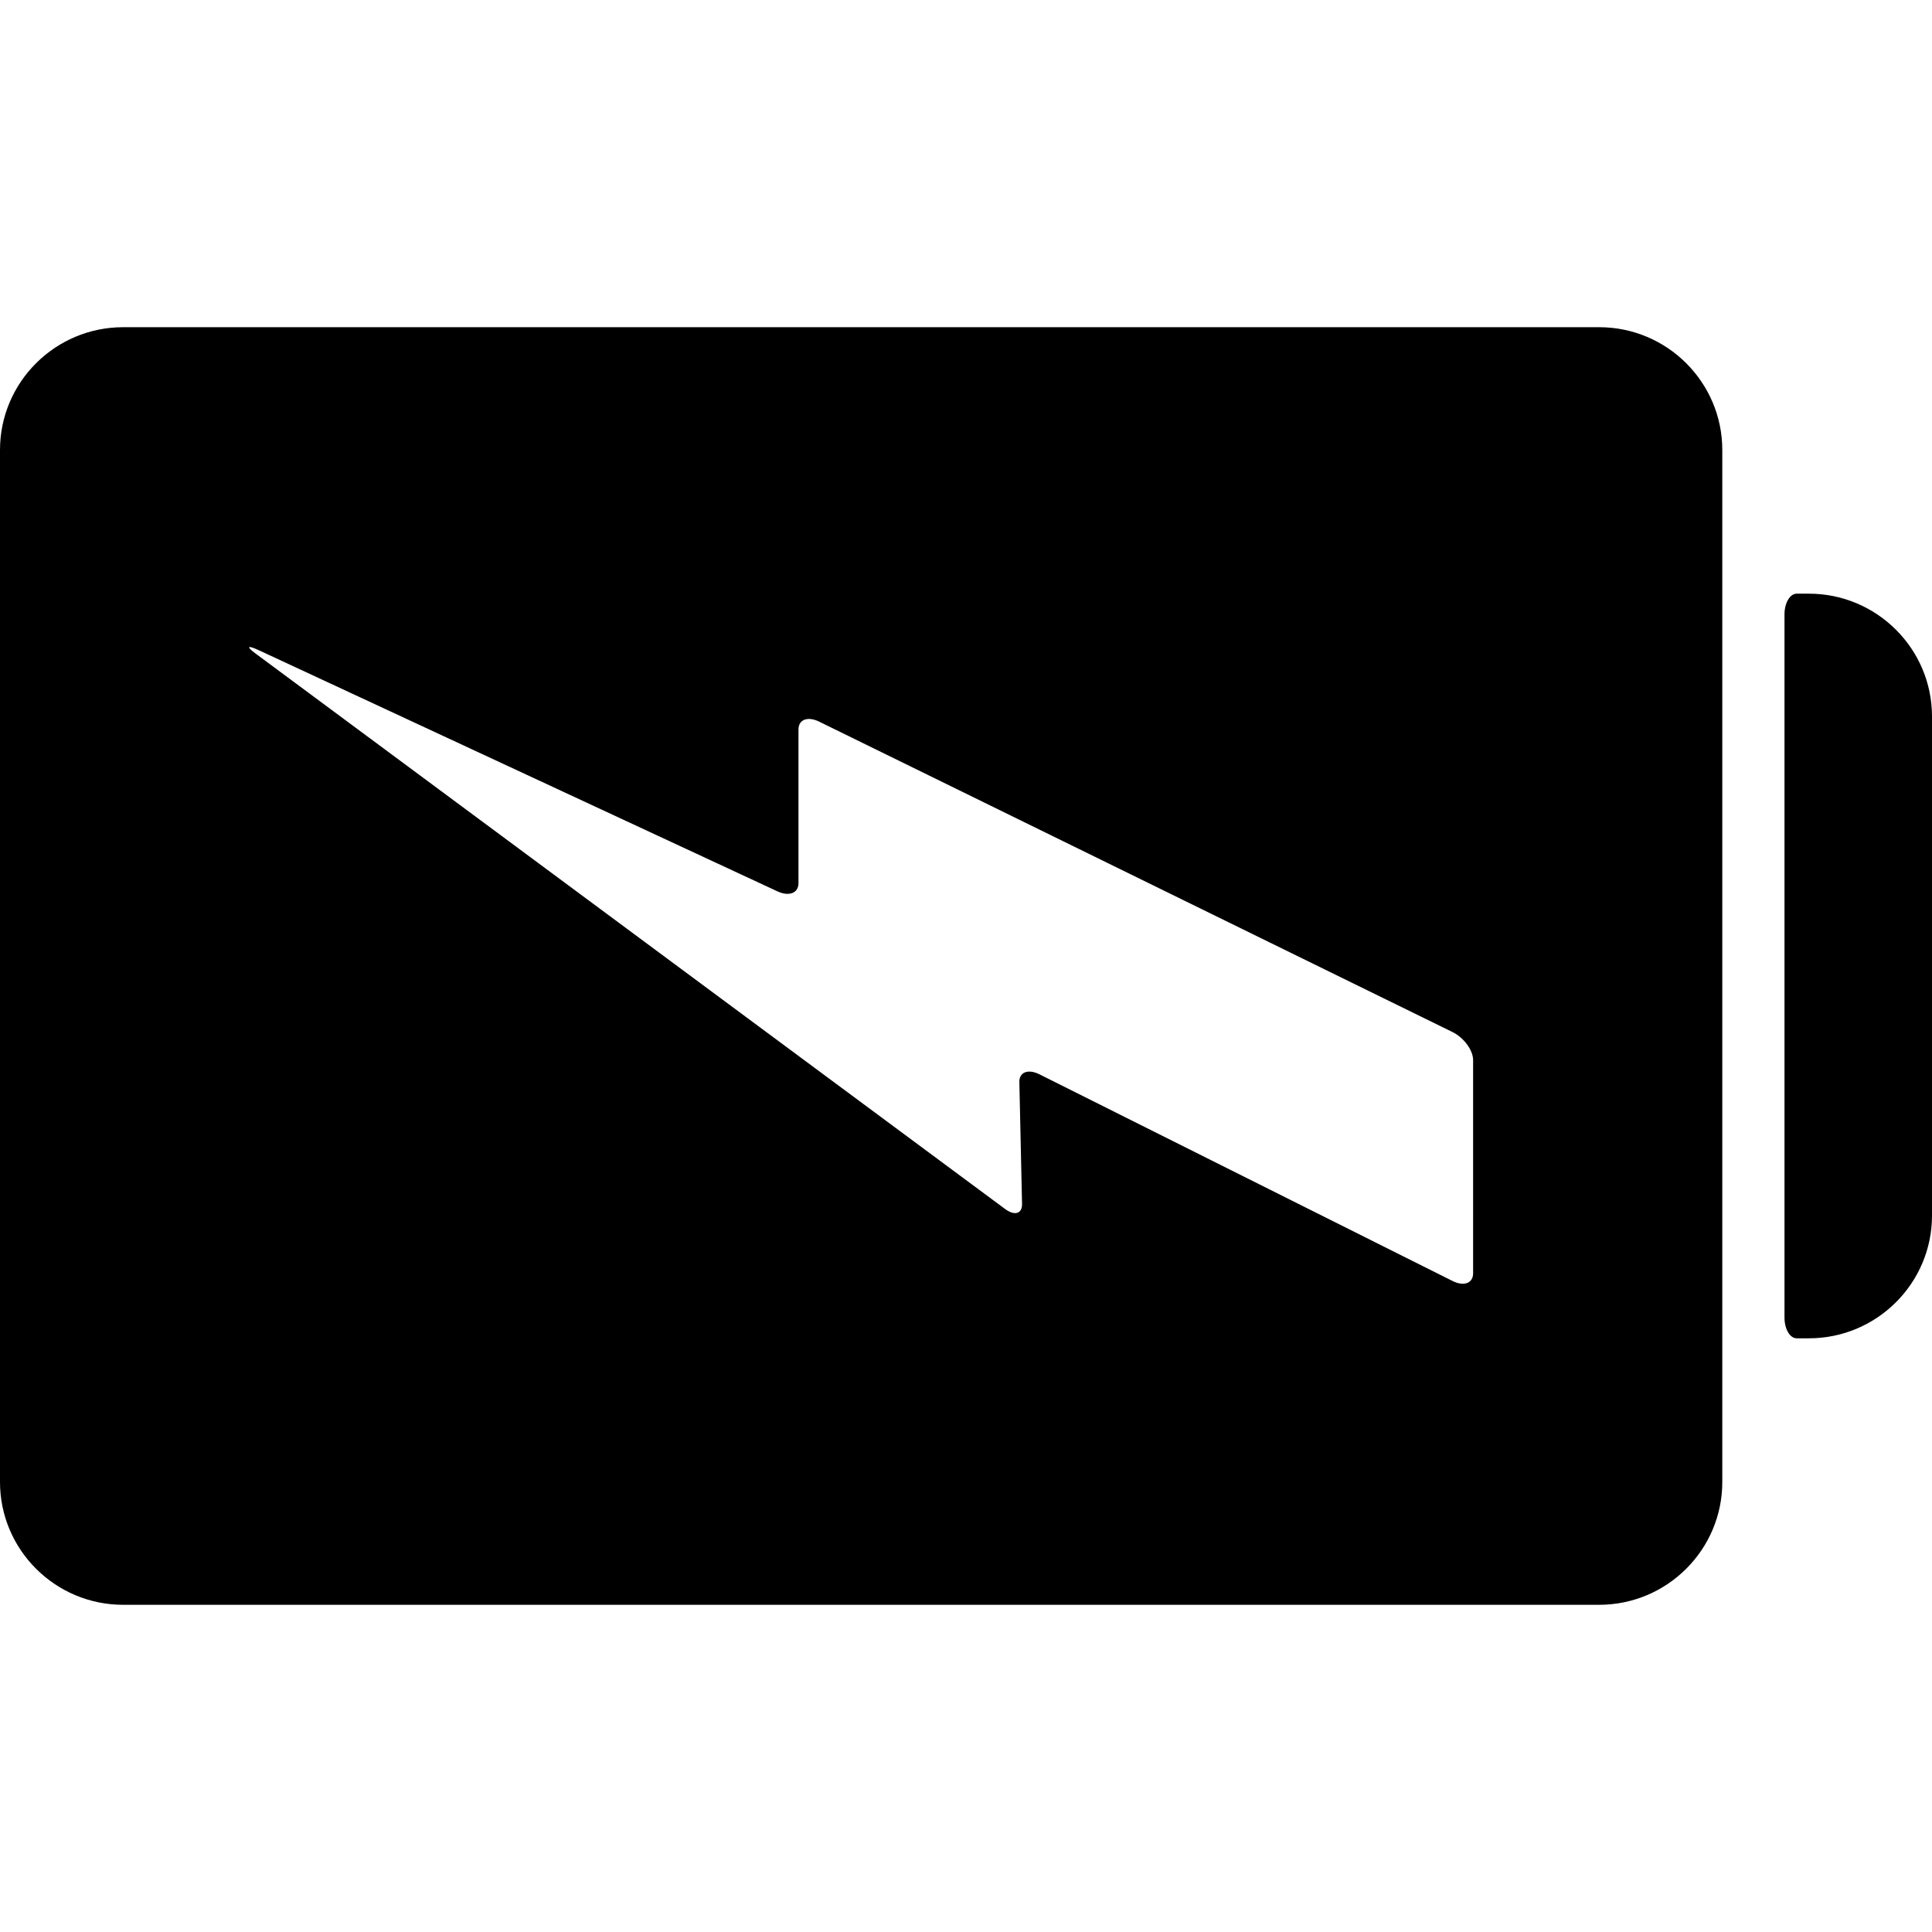
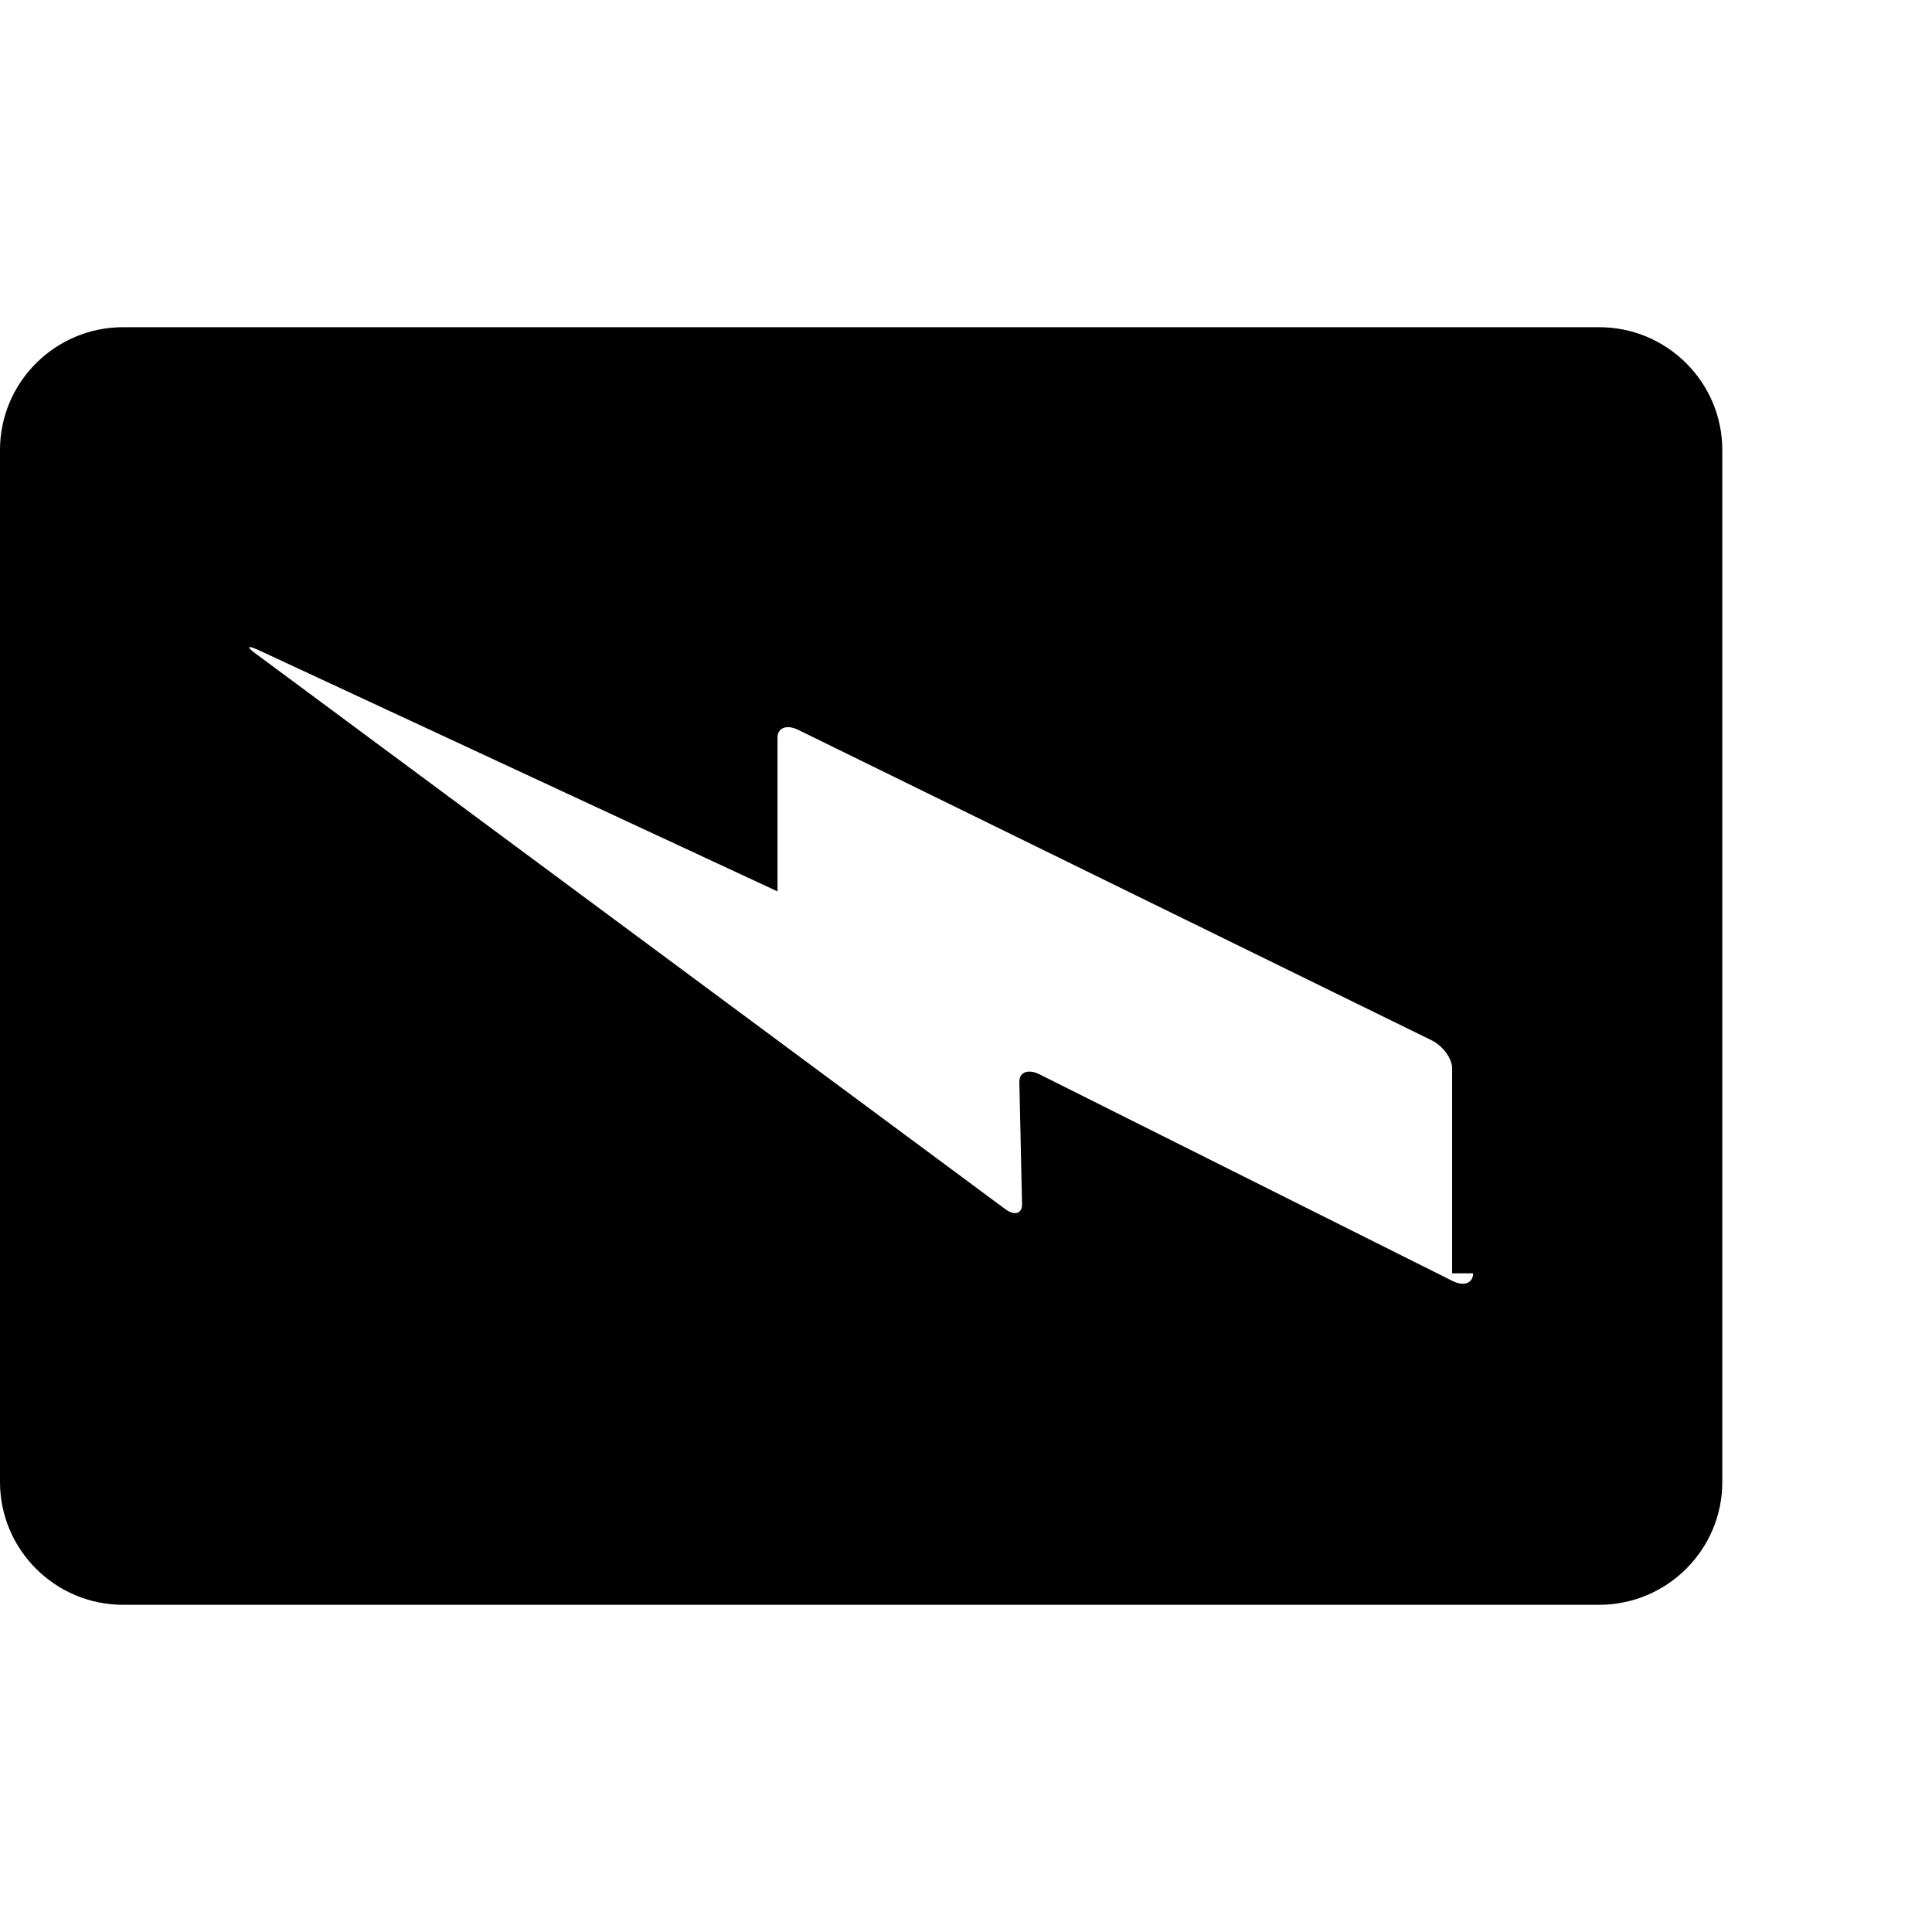
<svg xmlns="http://www.w3.org/2000/svg" fill="#000000" version="1.1" id="Capa_1" width="800px" height="800px" viewBox="0 0 569.16 569.16" xml:space="preserve">
  <g>
    <g>
-       <path d="M471.108,96.392H36.27c-20,0-36.27,16.227-36.27,36.172v304.033c0,19.945,16.27,36.172,36.27,36.172h434.838    c20,0,36.273-16.227,36.273-36.172V132.564C507.382,112.619,491.108,96.392,471.108,96.392z M433.973,375.112    c0,2.922-2.708,3.938-6.047,2.268l-121.696-60.885c-3.339-1.672-5.994-0.656-5.931,2.264l0.79,35.902    c0.064,2.924-2.179,3.59-5.013,1.49L75.258,192.509c-2.833-2.099-2.359-2.512,1.056-0.924l152.73,71.01    c3.415,1.588,6.185,0.508,6.185-2.415v-45.282c0-2.922,2.723-3.957,6.086-2.307l186.571,91.438    c3.36,1.646,6.087,5.354,6.087,8.275V375.112z" />
-       <path d="M532.89,174.893c0,0-1.609,0-3.592,0c-1.983,0-3.593,2.727-3.593,6.086v207.199c0,3.361,1.606,6.086,3.593,6.086h3.592    c20,0,36.271-16.227,36.271-36.172V211.065C569.16,191.12,552.89,174.893,532.89,174.893z" />
+       <path d="M471.108,96.392H36.27c-20,0-36.27,16.227-36.27,36.172v304.033c0,19.945,16.27,36.172,36.27,36.172h434.838    c20,0,36.273-16.227,36.273-36.172V132.564C507.382,112.619,491.108,96.392,471.108,96.392z M433.973,375.112    c0,2.922-2.708,3.938-6.047,2.268l-121.696-60.885c-3.339-1.672-5.994-0.656-5.931,2.264l0.79,35.902    c0.064,2.924-2.179,3.59-5.013,1.49L75.258,192.509c-2.833-2.099-2.359-2.512,1.056-0.924l152.73,71.01    v-45.282c0-2.922,2.723-3.957,6.086-2.307l186.571,91.438    c3.36,1.646,6.087,5.354,6.087,8.275V375.112z" />
    </g>
  </g>
</svg>